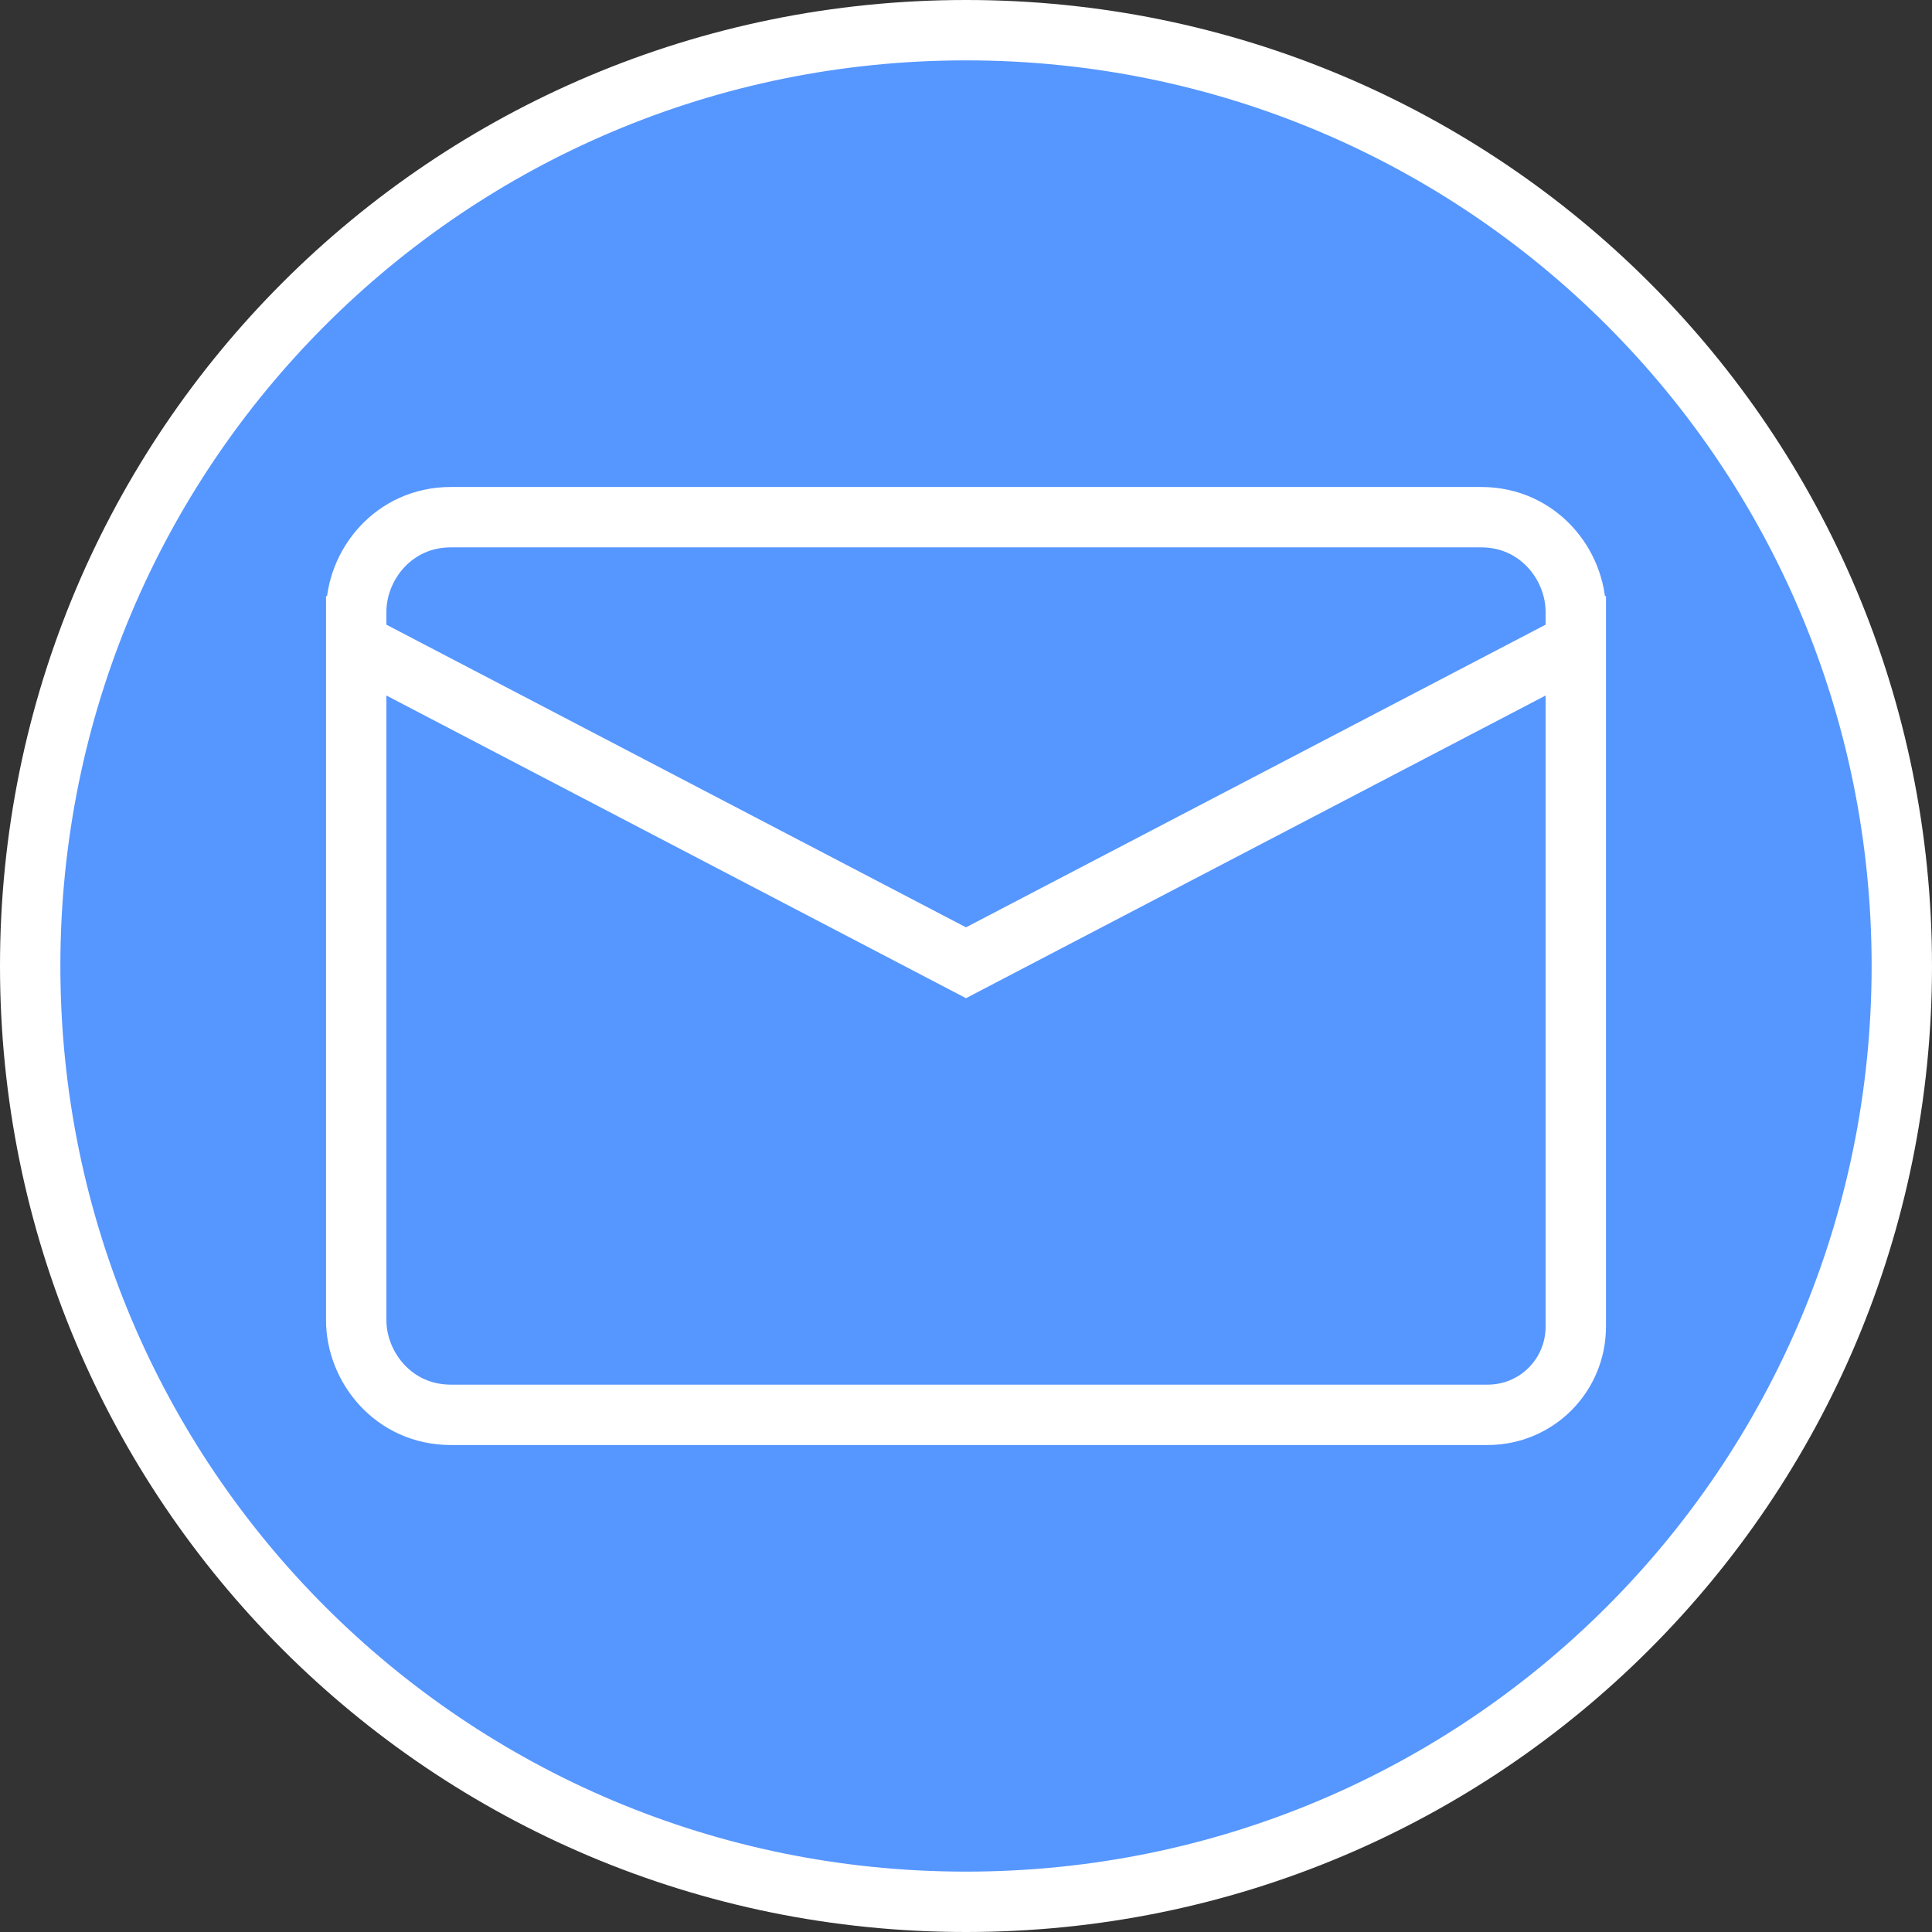
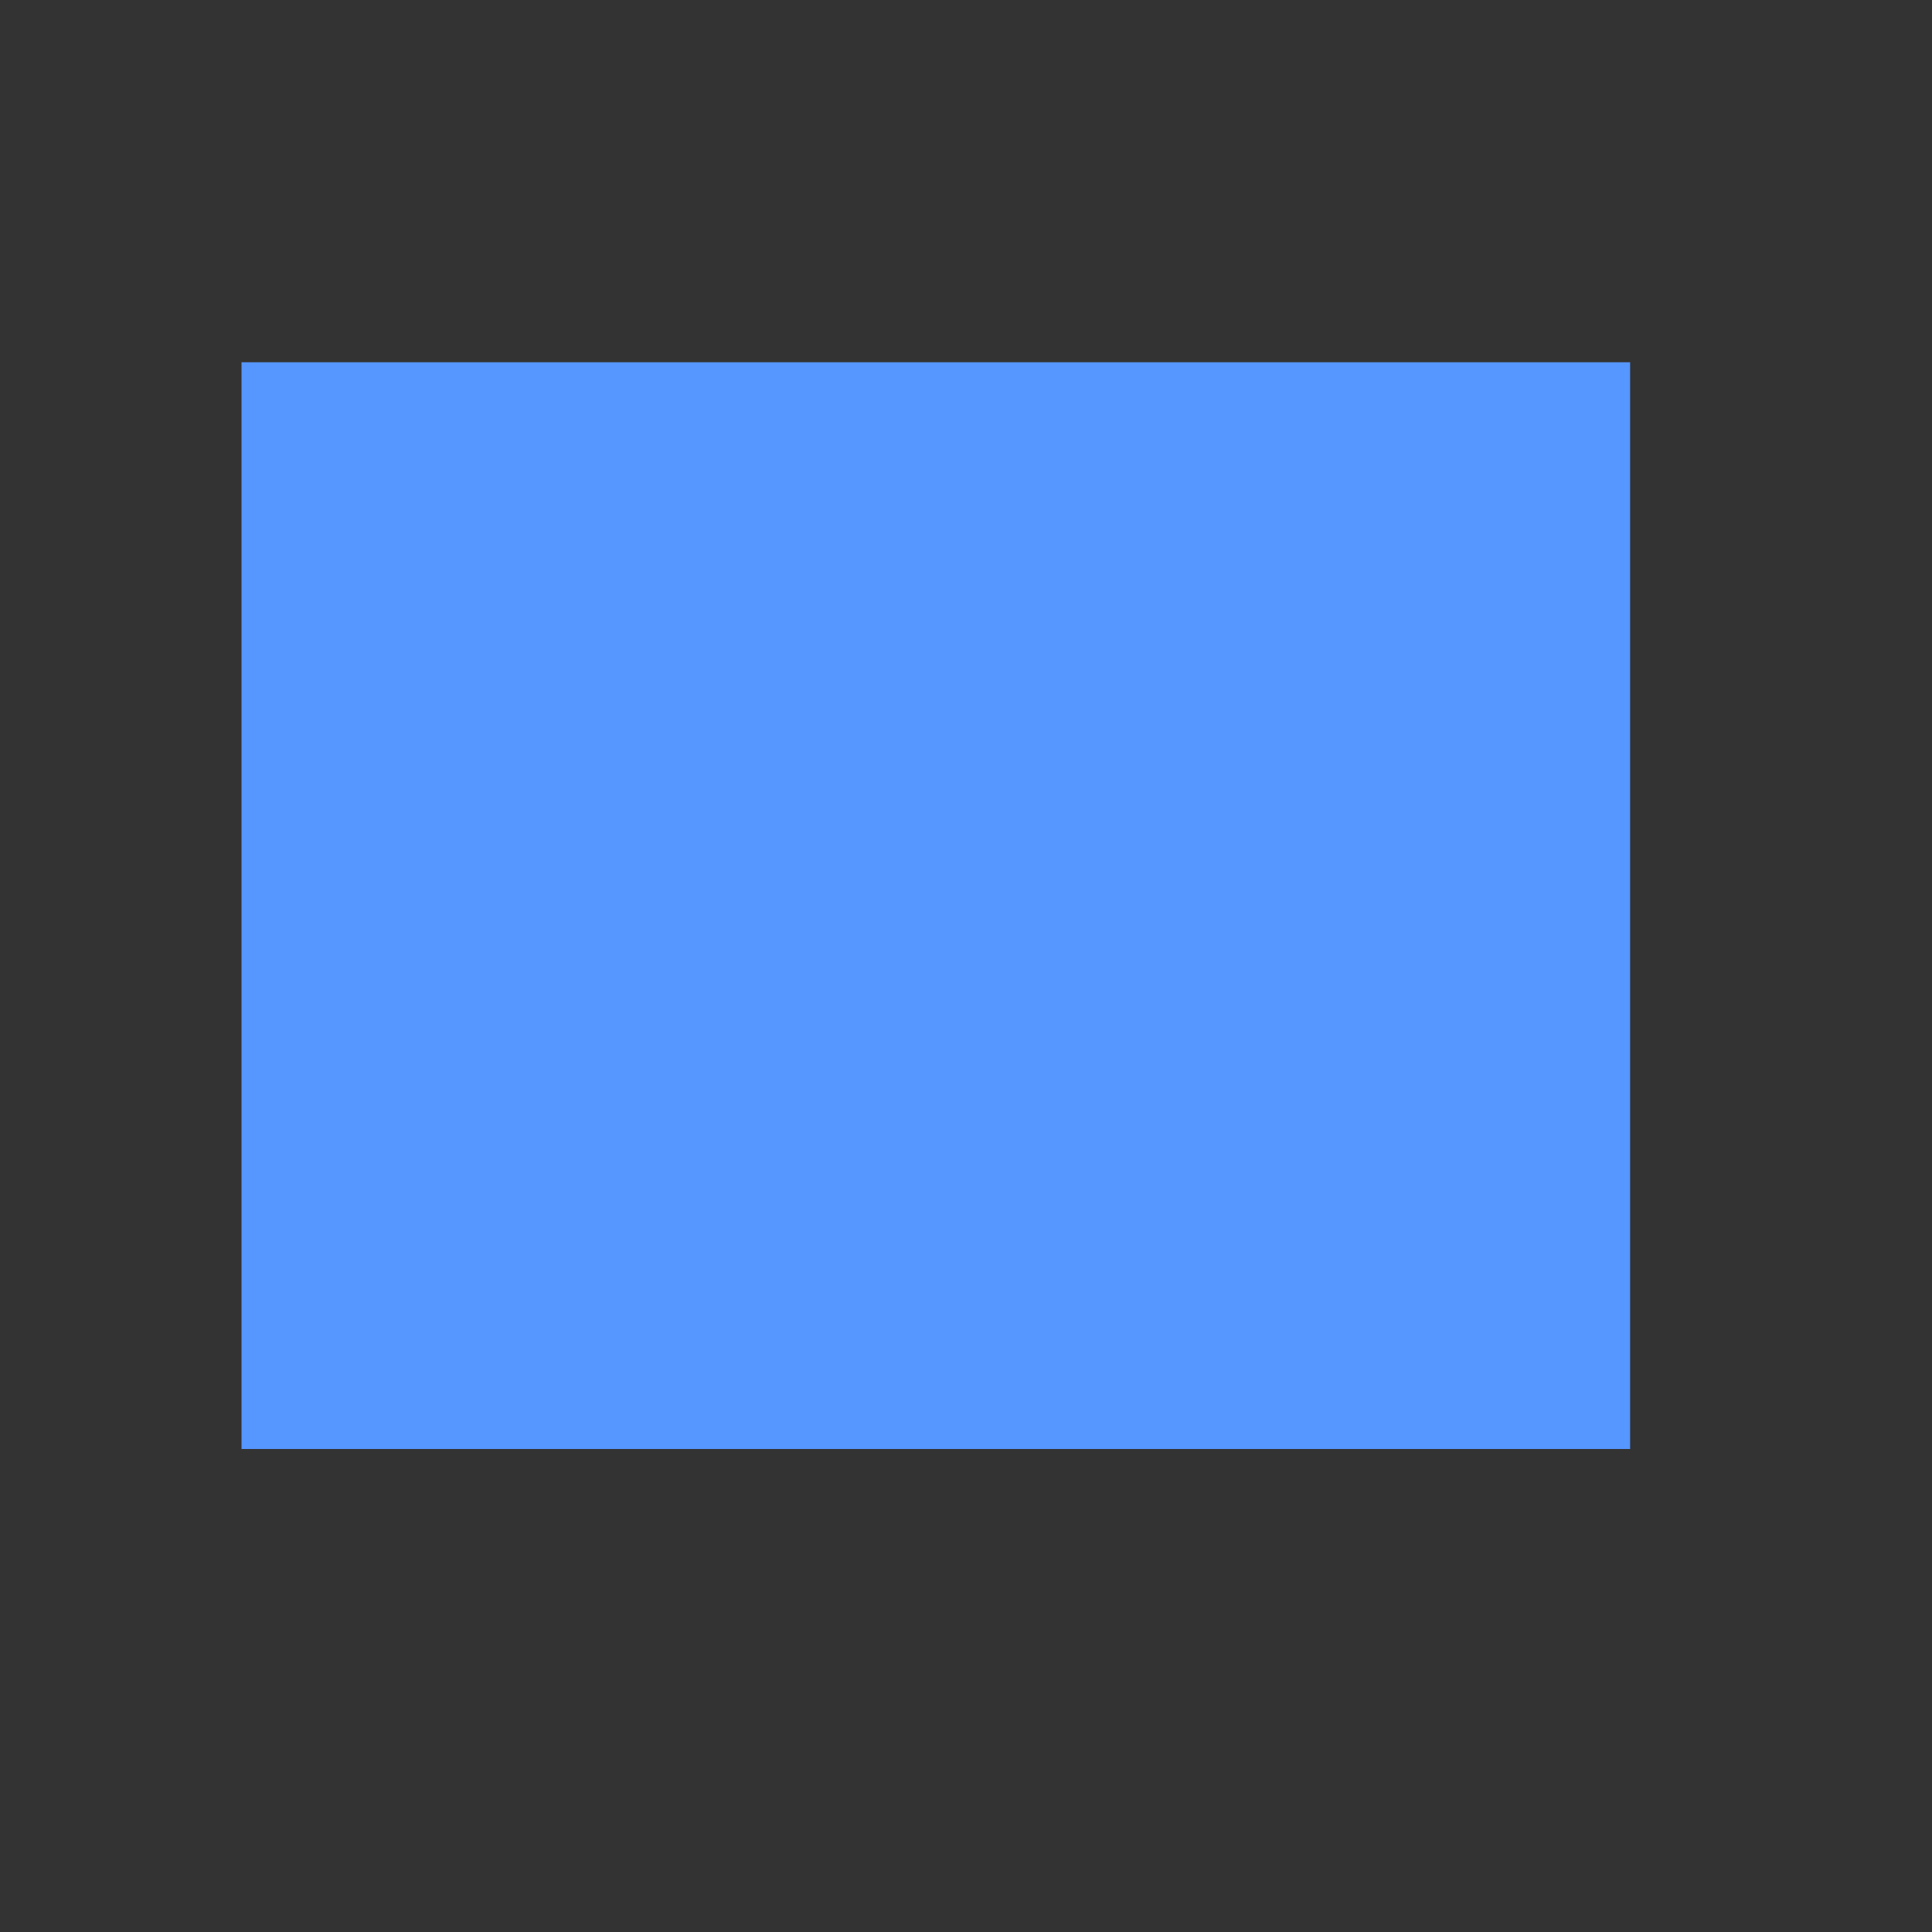
<svg xmlns="http://www.w3.org/2000/svg" width="32" height="32" viewBox="0 0 32 32" fill="none">
  <rect x="0" y="0" width="32" height="32" fill="#333333" stroke="none" />
  <rect x="4" y="6" width="23" height="18" fill="#5696FF" />
-   <path d="M16 0.5C24.577 0.5 31.5 7.423 31.5 16C31.5 24.577 24.577 31.5 16 31.5C7.423 31.5 0.5 24.577 0.5 16C0.5 7.423 7.423 0.5 16 0.5ZM25.368 11.077L16 15.969L6.632 11.077L5.9 10.694V21.866C5.9 22.643 6.519 23.434 7.467 23.434H24.64C25.449 23.434 26.099 22.783 26.1 21.974V10.694L25.368 11.077ZM7.467 8.566C6.519 8.566 5.9 9.357 5.9 10.134V10.649L6.169 10.79L15.769 15.803L16 15.924L16.231 15.803L25.831 10.79L26.1 10.649V10.134C26.1 9.357 25.481 8.566 24.533 8.566H7.467Z" fill="#5696FF" stroke="white" />
</svg>